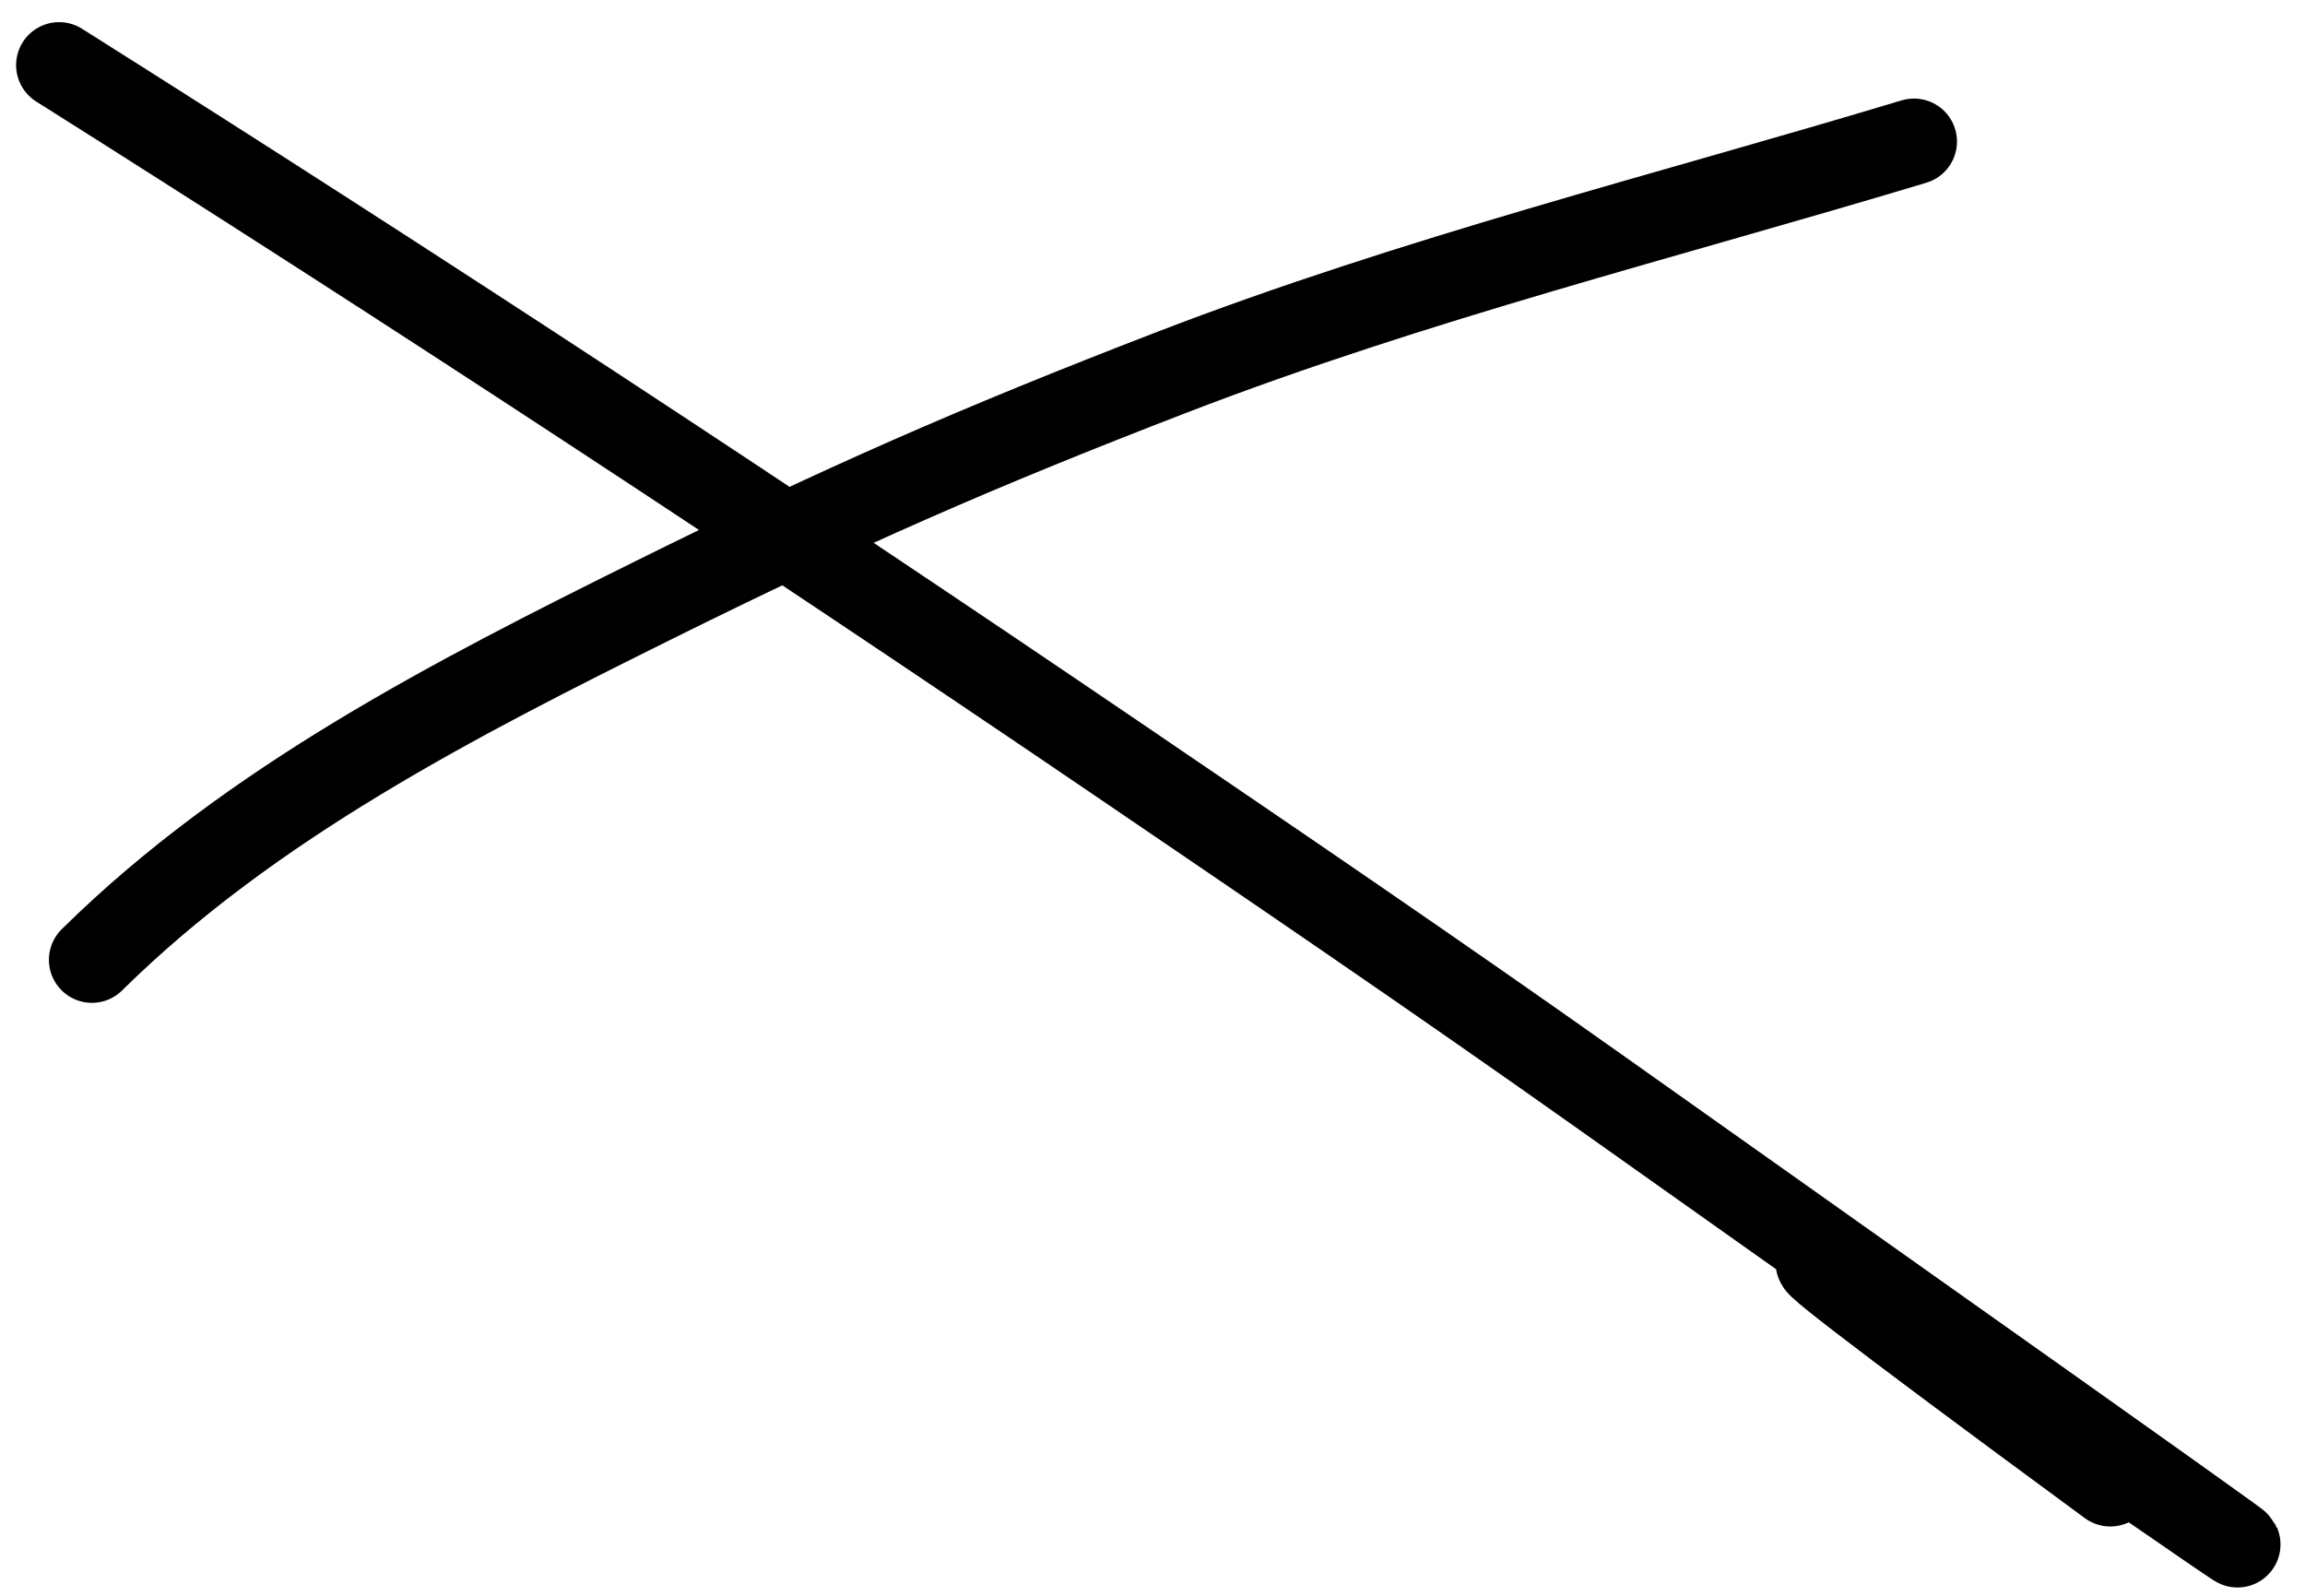
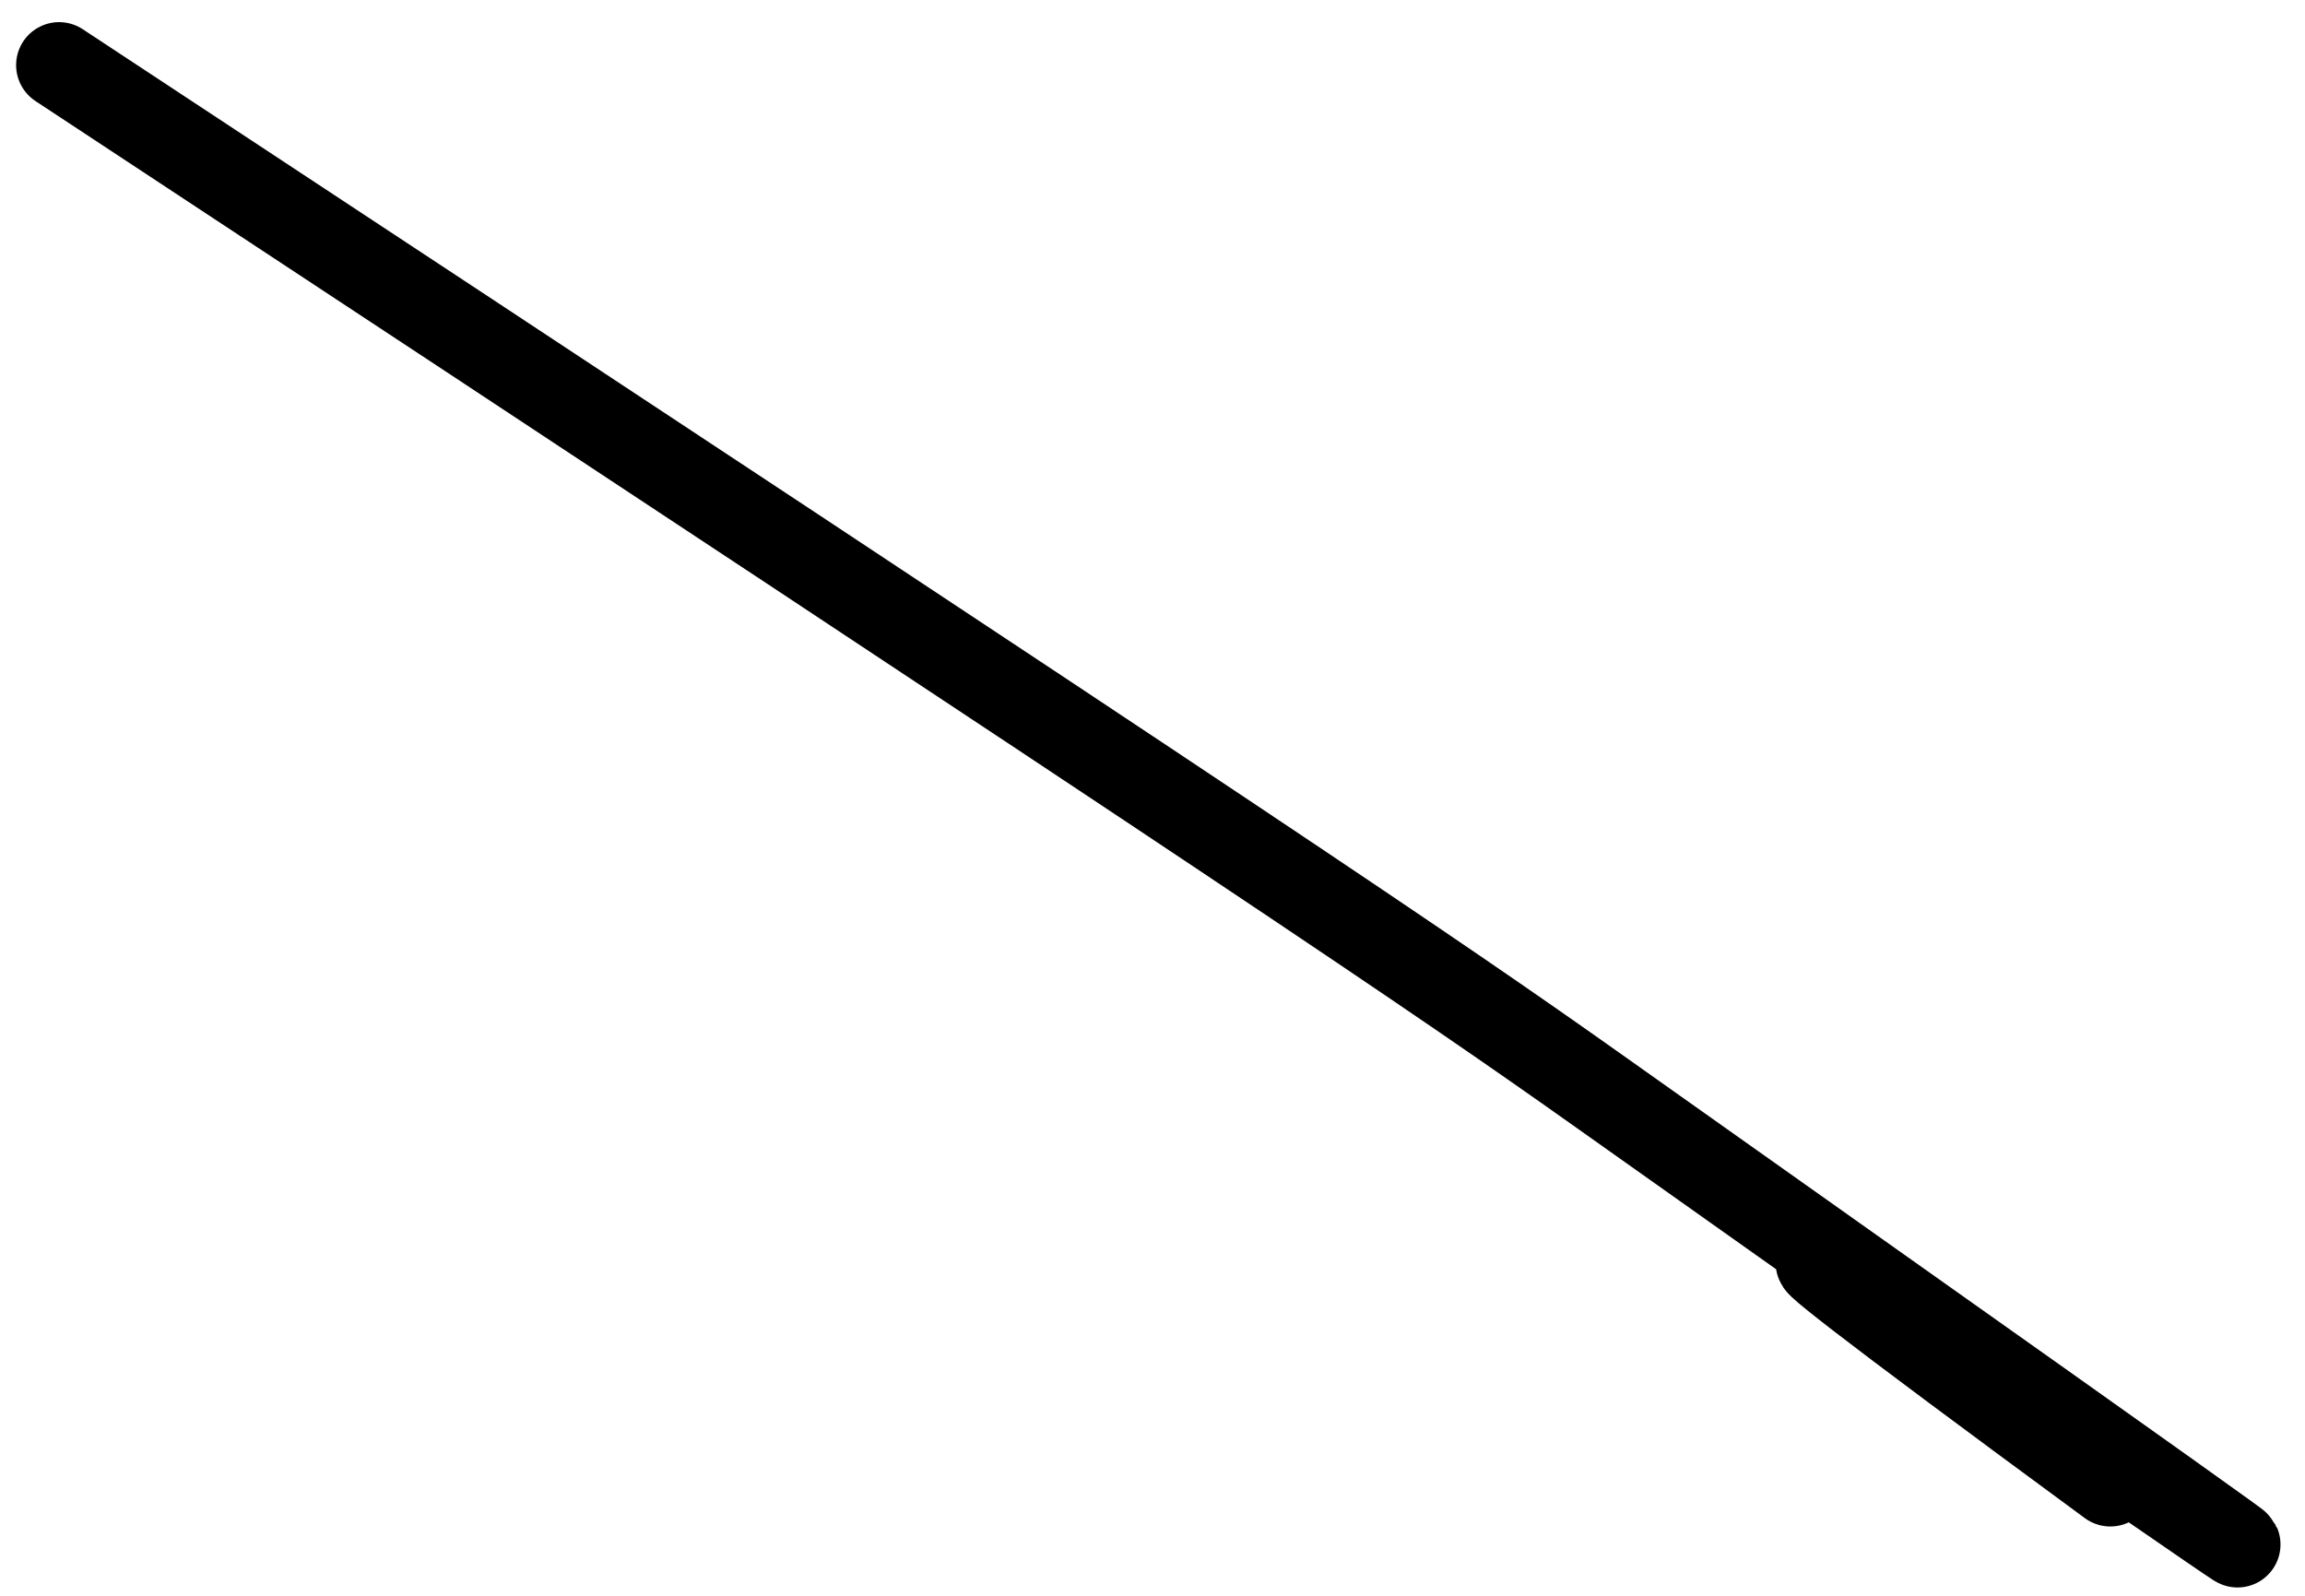
<svg xmlns="http://www.w3.org/2000/svg" width="39" height="27" viewBox="0 0 39 27" fill="none">
-   <path d="M1.555 16.24C4.241 13.587 7.72 11.81 11.072 10.148C14.229 8.583 16.495 7.584 19.82 6.302C23.962 4.706 28.153 3.67 32.384 2.395" stroke="black" stroke-width="1.455" stroke-linecap="round" />
-   <path d="M1 1.102C7.046 4.915 13.015 8.836 18.927 12.855C21.627 14.69 24.325 16.527 26.988 18.413C54.837 38.132 18.273 12.29 35.706 25.1" stroke="black" stroke-width="1.455" stroke-linecap="round" />
+   <path d="M1 1.102C21.627 14.69 24.325 16.527 26.988 18.413C54.837 38.132 18.273 12.29 35.706 25.1" stroke="black" stroke-width="1.455" stroke-linecap="round" />
</svg>